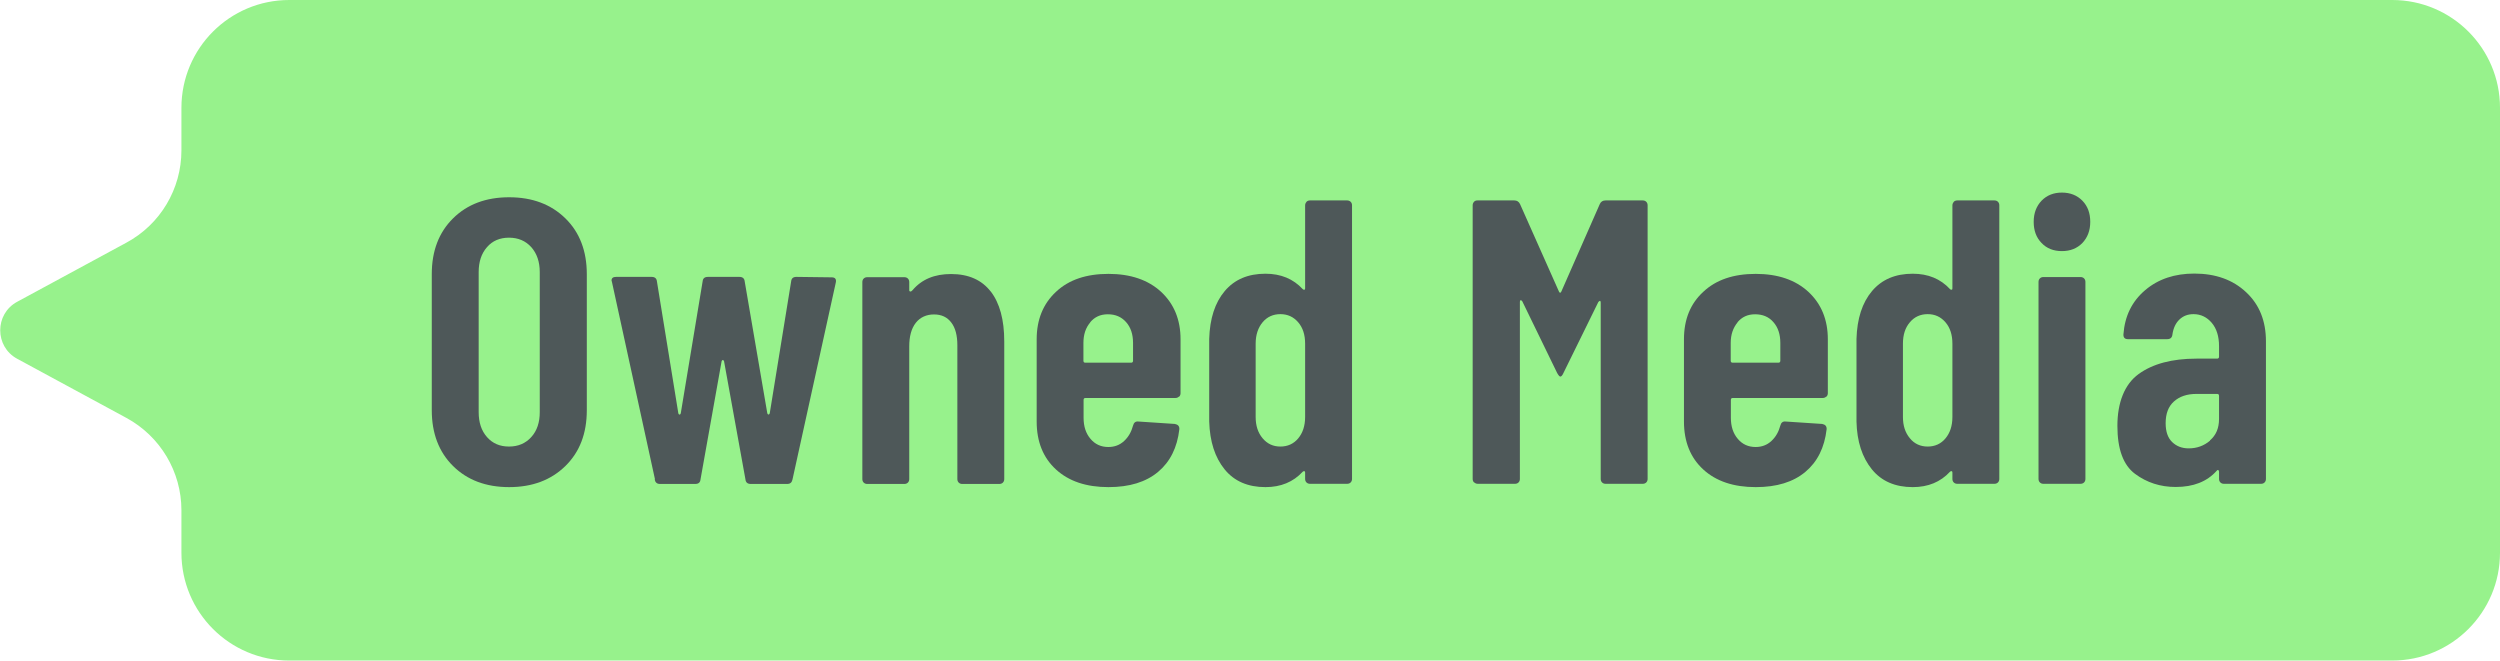
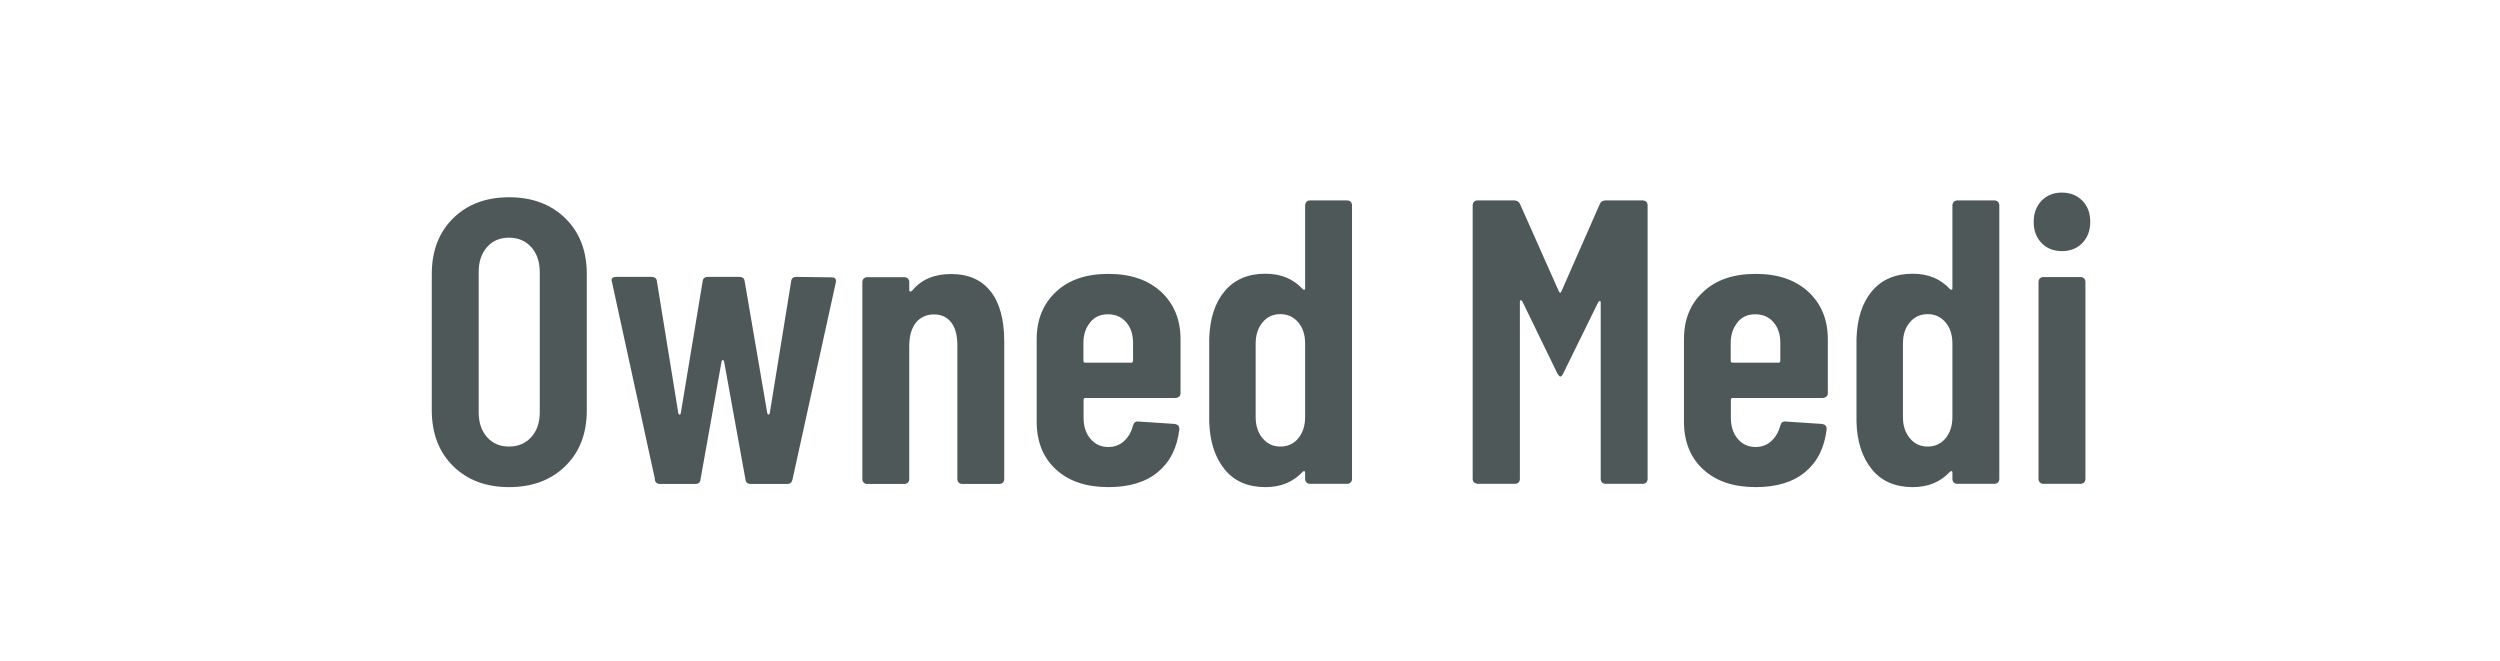
<svg xmlns="http://www.w3.org/2000/svg" class="fukidashiMove01" id="fukidashi01_design" viewBox="0 0 165.77 43.82">
  <defs>
    <style>.fukidashi-1{fill:#97f28c;}.fukidashi-2{fill:#4e5859;}</style>
  </defs>
-   <path class="fukidashi-1" d="M165.77,36.66V7.15c0-3.95-3.2-7.15-7.15-7.15H19.18c-3.95,0-7.15,3.2-7.15,7.15v2.82c0,2.56-1.4,4.91-3.65,6.12l-7.24,3.92c-1.5,.81-1.5,2.97,0,3.78l7.24,3.92c2.25,1.22,3.65,3.57,3.65,6.12v2.82c0,3.95,3.2,7.15,7.15,7.15H158.62c3.95,0,7.15-3.2,7.15-7.15Z" />
  <g>
    <path class="fukidashi-2" d="M30.04,30.9c-.94-.93-1.41-2.17-1.41-3.7v-9.02c0-1.54,.47-2.77,1.41-3.7,.94-.93,2.18-1.4,3.72-1.4s2.78,.47,3.73,1.4,1.42,2.17,1.42,3.7v9.02c0,1.54-.47,2.77-1.42,3.7s-2.19,1.4-3.73,1.4-2.78-.47-3.72-1.4Zm5.19-1.92c.38-.42,.56-.97,.56-1.65v-9.29c0-.68-.19-1.23-.56-1.65-.38-.42-.87-.63-1.48-.63s-1.1,.21-1.46,.63c-.37,.42-.55,.97-.55,1.65v9.29c0,.68,.18,1.23,.55,1.65,.37,.42,.85,.63,1.46,.63s1.1-.21,1.48-.63Z" />
    <path class="fukidashi-2" d="M43.43,31.78l-2.85-13.07-.03-.11c0-.16,.1-.24,.3-.24h2.36c.21,0,.33,.1,.35,.3l1.42,8.75c.02,.05,.04,.08,.08,.08s.06-.03,.08-.08l1.45-8.75c.02-.2,.13-.3,.35-.3h2.09c.21,0,.33,.1,.35,.3l1.5,8.75c.02,.05,.05,.08,.08,.08s.06-.03,.08-.08l1.42-8.75c.02-.2,.13-.3,.35-.3l2.34,.03c.23,0,.32,.12,.27,.35l-2.87,13.05c-.04,.2-.15,.3-.35,.3h-2.42c-.21,0-.33-.1-.35-.3l-1.42-7.84c-.02-.05-.05-.08-.08-.08s-.06,.03-.08,.08l-1.4,7.84c-.02,.2-.13,.3-.35,.3h-2.34c-.2,0-.31-.1-.35-.3Z" />
    <path class="fukidashi-2" d="M65.69,19.32c.6,.78,.9,1.88,.9,3.32v9.13c0,.09-.03,.17-.09,.23s-.14,.09-.23,.09h-2.47c-.09,0-.17-.03-.23-.09s-.09-.14-.09-.23v-8.88c0-.64-.13-1.15-.4-1.5-.27-.36-.65-.54-1.15-.54s-.92,.19-1.21,.56c-.29,.38-.43,.89-.43,1.56v8.8c0,.09-.03,.17-.09,.23s-.14,.09-.23,.09h-2.47c-.09,0-.17-.03-.23-.09s-.09-.14-.09-.23v-13.07c0-.09,.03-.17,.09-.23,.06-.06,.14-.09,.23-.09h2.47c.09,0,.17,.03,.23,.09,.06,.06,.09,.14,.09,.23v.54c0,.05,.02,.08,.07,.09,.05,0,.09-.02,.15-.09,.61-.72,1.46-1.07,2.55-1.07,1.16,0,2.04,.39,2.64,1.17Z" />
    <path class="fukidashi-2" d="M78.17,26.3c-.06,.06-.14,.09-.23,.09h-5.96c-.09,0-.13,.04-.13,.13v1.18c0,.57,.15,1.04,.46,1.4,.3,.36,.7,.54,1.18,.54,.41,0,.76-.13,1.05-.4,.29-.27,.48-.61,.59-1.02,.05-.2,.17-.29,.35-.27l2.42,.16c.21,.04,.31,.15,.3,.35-.14,1.22-.61,2.16-1.41,2.83s-1.89,1.01-3.29,1.01c-1.47,0-2.63-.39-3.48-1.17s-1.28-1.84-1.28-3.18v-5.45c0-1.31,.43-2.36,1.28-3.15,.85-.8,2.01-1.19,3.48-1.19s2.63,.4,3.49,1.19c.86,.8,1.29,1.85,1.29,3.15v3.57c0,.09-.03,.17-.09,.23Zm-5.87-4.93c-.31,.36-.46,.81-.46,1.37v1.18c0,.09,.04,.13,.13,.13h3.03c.09,0,.13-.05,.13-.13v-1.18c0-.57-.15-1.03-.46-1.38-.31-.35-.71-.52-1.21-.52s-.88,.18-1.18,.54Z" />
    <path class="fukidashi-2" d="M86.63,13.38c.06-.06,.14-.09,.23-.09h2.47c.09,0,.16,.03,.23,.09,.06,.06,.09,.14,.09,.23V31.76c0,.09-.03,.17-.09,.23-.06,.06-.14,.09-.23,.09h-2.47c-.09,0-.17-.03-.23-.09-.06-.06-.09-.14-.09-.23v-.43c0-.05-.02-.08-.05-.09-.04,0-.07,0-.11,.04-.63,.68-1.45,1.02-2.47,1.02-1.16,0-2.07-.39-2.71-1.18-.64-.79-.98-1.84-1.02-3.17v-5.48c.04-1.34,.38-2.4,1.03-3.17s1.55-1.15,2.7-1.15c1.02,0,1.84,.34,2.47,1.02,.04,.04,.07,.05,.11,.04,.04,0,.05-.04,.05-.09v-5.5c0-.09,.03-.16,.09-.23Zm-.55,15.69c.3-.36,.46-.83,.46-1.42v-4.86c0-.59-.15-1.06-.46-1.42s-.7-.54-1.18-.54-.88,.18-1.18,.54-.46,.83-.46,1.42v4.86c0,.57,.15,1.04,.46,1.41s.7,.55,1.18,.55,.88-.18,1.18-.54Z" />
    <path class="fukidashi-2" d="M97.74,31.99c-.06-.06-.09-.14-.09-.23V13.61c0-.09,.03-.16,.09-.23s.14-.09,.23-.09h2.44c.18,0,.3,.08,.38,.24l2.58,5.8c.05,.11,.11,.11,.16,0l2.55-5.8c.07-.16,.2-.24,.38-.24h2.47c.09,0,.17,.03,.23,.09s.09,.14,.09,.23V31.76c0,.09-.03,.17-.09,.23s-.14,.09-.23,.09h-2.47c-.09,0-.17-.03-.23-.09s-.09-.14-.09-.23v-11.7c0-.07-.02-.11-.05-.11s-.07,.03-.11,.08l-2.31,4.7c-.07,.16-.14,.24-.21,.24-.05,0-.12-.08-.21-.24l-2.31-4.75c-.04-.05-.07-.08-.11-.07-.04,0-.05,.05-.05,.12v11.73c0,.09-.03,.17-.09,.23-.06,.06-.14,.09-.23,.09h-2.47c-.09,0-.17-.03-.23-.09Z" />
    <path class="fukidashi-2" d="M121.09,26.3c-.06,.06-.14,.09-.23,.09h-5.96c-.09,0-.13,.04-.13,.13v1.18c0,.57,.15,1.04,.46,1.4,.3,.36,.7,.54,1.18,.54,.41,0,.76-.13,1.05-.4,.29-.27,.48-.61,.59-1.02,.05-.2,.17-.29,.35-.27l2.42,.16c.21,.04,.31,.15,.3,.35-.14,1.22-.61,2.16-1.41,2.83-.8,.67-1.89,1.01-3.29,1.01-1.47,0-2.63-.39-3.48-1.17-.85-.78-1.28-1.84-1.28-3.18v-5.45c0-1.31,.42-2.36,1.28-3.15,.85-.8,2.01-1.19,3.48-1.19s2.63,.4,3.49,1.19c.86,.8,1.29,1.85,1.29,3.15v3.57c0,.09-.03,.17-.09,.23Zm-5.87-4.93c-.3,.36-.46,.81-.46,1.37v1.18c0,.09,.05,.13,.13,.13h3.03c.09,0,.13-.05,.13-.13v-1.18c0-.57-.15-1.03-.46-1.38-.3-.35-.71-.52-1.21-.52s-.88,.18-1.18,.54Z" />
    <path class="fukidashi-2" d="M129.55,13.38c.06-.06,.14-.09,.23-.09h2.47c.09,0,.17,.03,.23,.09,.06,.06,.09,.14,.09,.23V31.76c0,.09-.03,.17-.09,.23-.06,.06-.14,.09-.23,.09h-2.47c-.09,0-.17-.03-.23-.09s-.09-.14-.09-.23v-.43c0-.05-.02-.08-.05-.09-.04,0-.07,0-.11,.04-.63,.68-1.45,1.02-2.47,1.02-1.16,0-2.07-.39-2.71-1.18-.64-.79-.99-1.84-1.02-3.17v-5.48c.04-1.34,.38-2.4,1.03-3.17s1.55-1.15,2.7-1.15c1.02,0,1.84,.34,2.47,1.02,.04,.04,.07,.05,.11,.04,.04,0,.05-.04,.05-.09v-5.5c0-.09,.03-.16,.09-.23Zm-.55,15.69c.3-.36,.46-.83,.46-1.42v-4.86c0-.59-.15-1.06-.46-1.42-.31-.36-.7-.54-1.18-.54s-.88,.18-1.18,.54c-.31,.36-.46,.83-.46,1.42v4.86c0,.57,.15,1.04,.46,1.41,.3,.37,.7,.55,1.18,.55s.88-.18,1.18-.54Z" />
    <path class="fukidashi-2" d="M135.37,16.11c-.35-.36-.52-.82-.52-1.4s.18-1.04,.52-1.4c.35-.36,.8-.54,1.35-.54s1.01,.18,1.36,.54c.35,.36,.52,.82,.52,1.4s-.18,1.04-.52,1.4c-.35,.36-.8,.54-1.36,.54s-1.01-.18-1.35-.54Zm-.11,15.88c-.06-.06-.09-.14-.09-.23v-13.07c0-.09,.03-.17,.09-.23,.06-.06,.14-.09,.23-.09h2.47c.09,0,.17,.03,.23,.09,.06,.06,.09,.14,.09,.23v13.07c0,.09-.03,.17-.09,.23-.06,.06-.14,.09-.23,.09h-2.47c-.09,0-.17-.03-.23-.09Z" />
-     <path class="fukidashi-2" d="M148.94,19.38c.88,.82,1.31,1.91,1.31,3.25v9.13c0,.09-.03,.17-.09,.23s-.14,.09-.23,.09h-2.47c-.09,0-.17-.03-.23-.09s-.09-.14-.09-.23v-.48c0-.05-.02-.09-.05-.11-.04-.02-.07,0-.11,.05-.64,.72-1.55,1.07-2.71,1.07-1.02,0-1.92-.29-2.7-.87-.78-.58-1.17-1.64-1.17-3.18s.47-2.76,1.41-3.44c.94-.68,2.22-1.02,3.83-1.02h1.37c.09,0,.13-.05,.13-.13v-.7c0-.64-.16-1.16-.48-1.54-.32-.38-.73-.58-1.21-.58-.38,0-.69,.12-.94,.36-.25,.24-.4,.57-.46,.98-.02,.21-.13,.32-.35,.32h-2.6c-.21,0-.31-.11-.3-.32,.09-1.22,.57-2.19,1.44-2.93s1.96-1.1,3.26-1.1c1.41,0,2.56,.41,3.44,1.24Zm-2.4,9.82c.4-.34,.6-.81,.6-1.42v-1.53c0-.09-.04-.13-.13-.13h-1.37c-.63,0-1.12,.17-1.49,.5s-.55,.81-.55,1.44c0,.55,.14,.97,.43,1.25,.29,.28,.65,.42,1.1,.42,.54,0,1.01-.17,1.41-.51Z" />
  </g>
</svg>